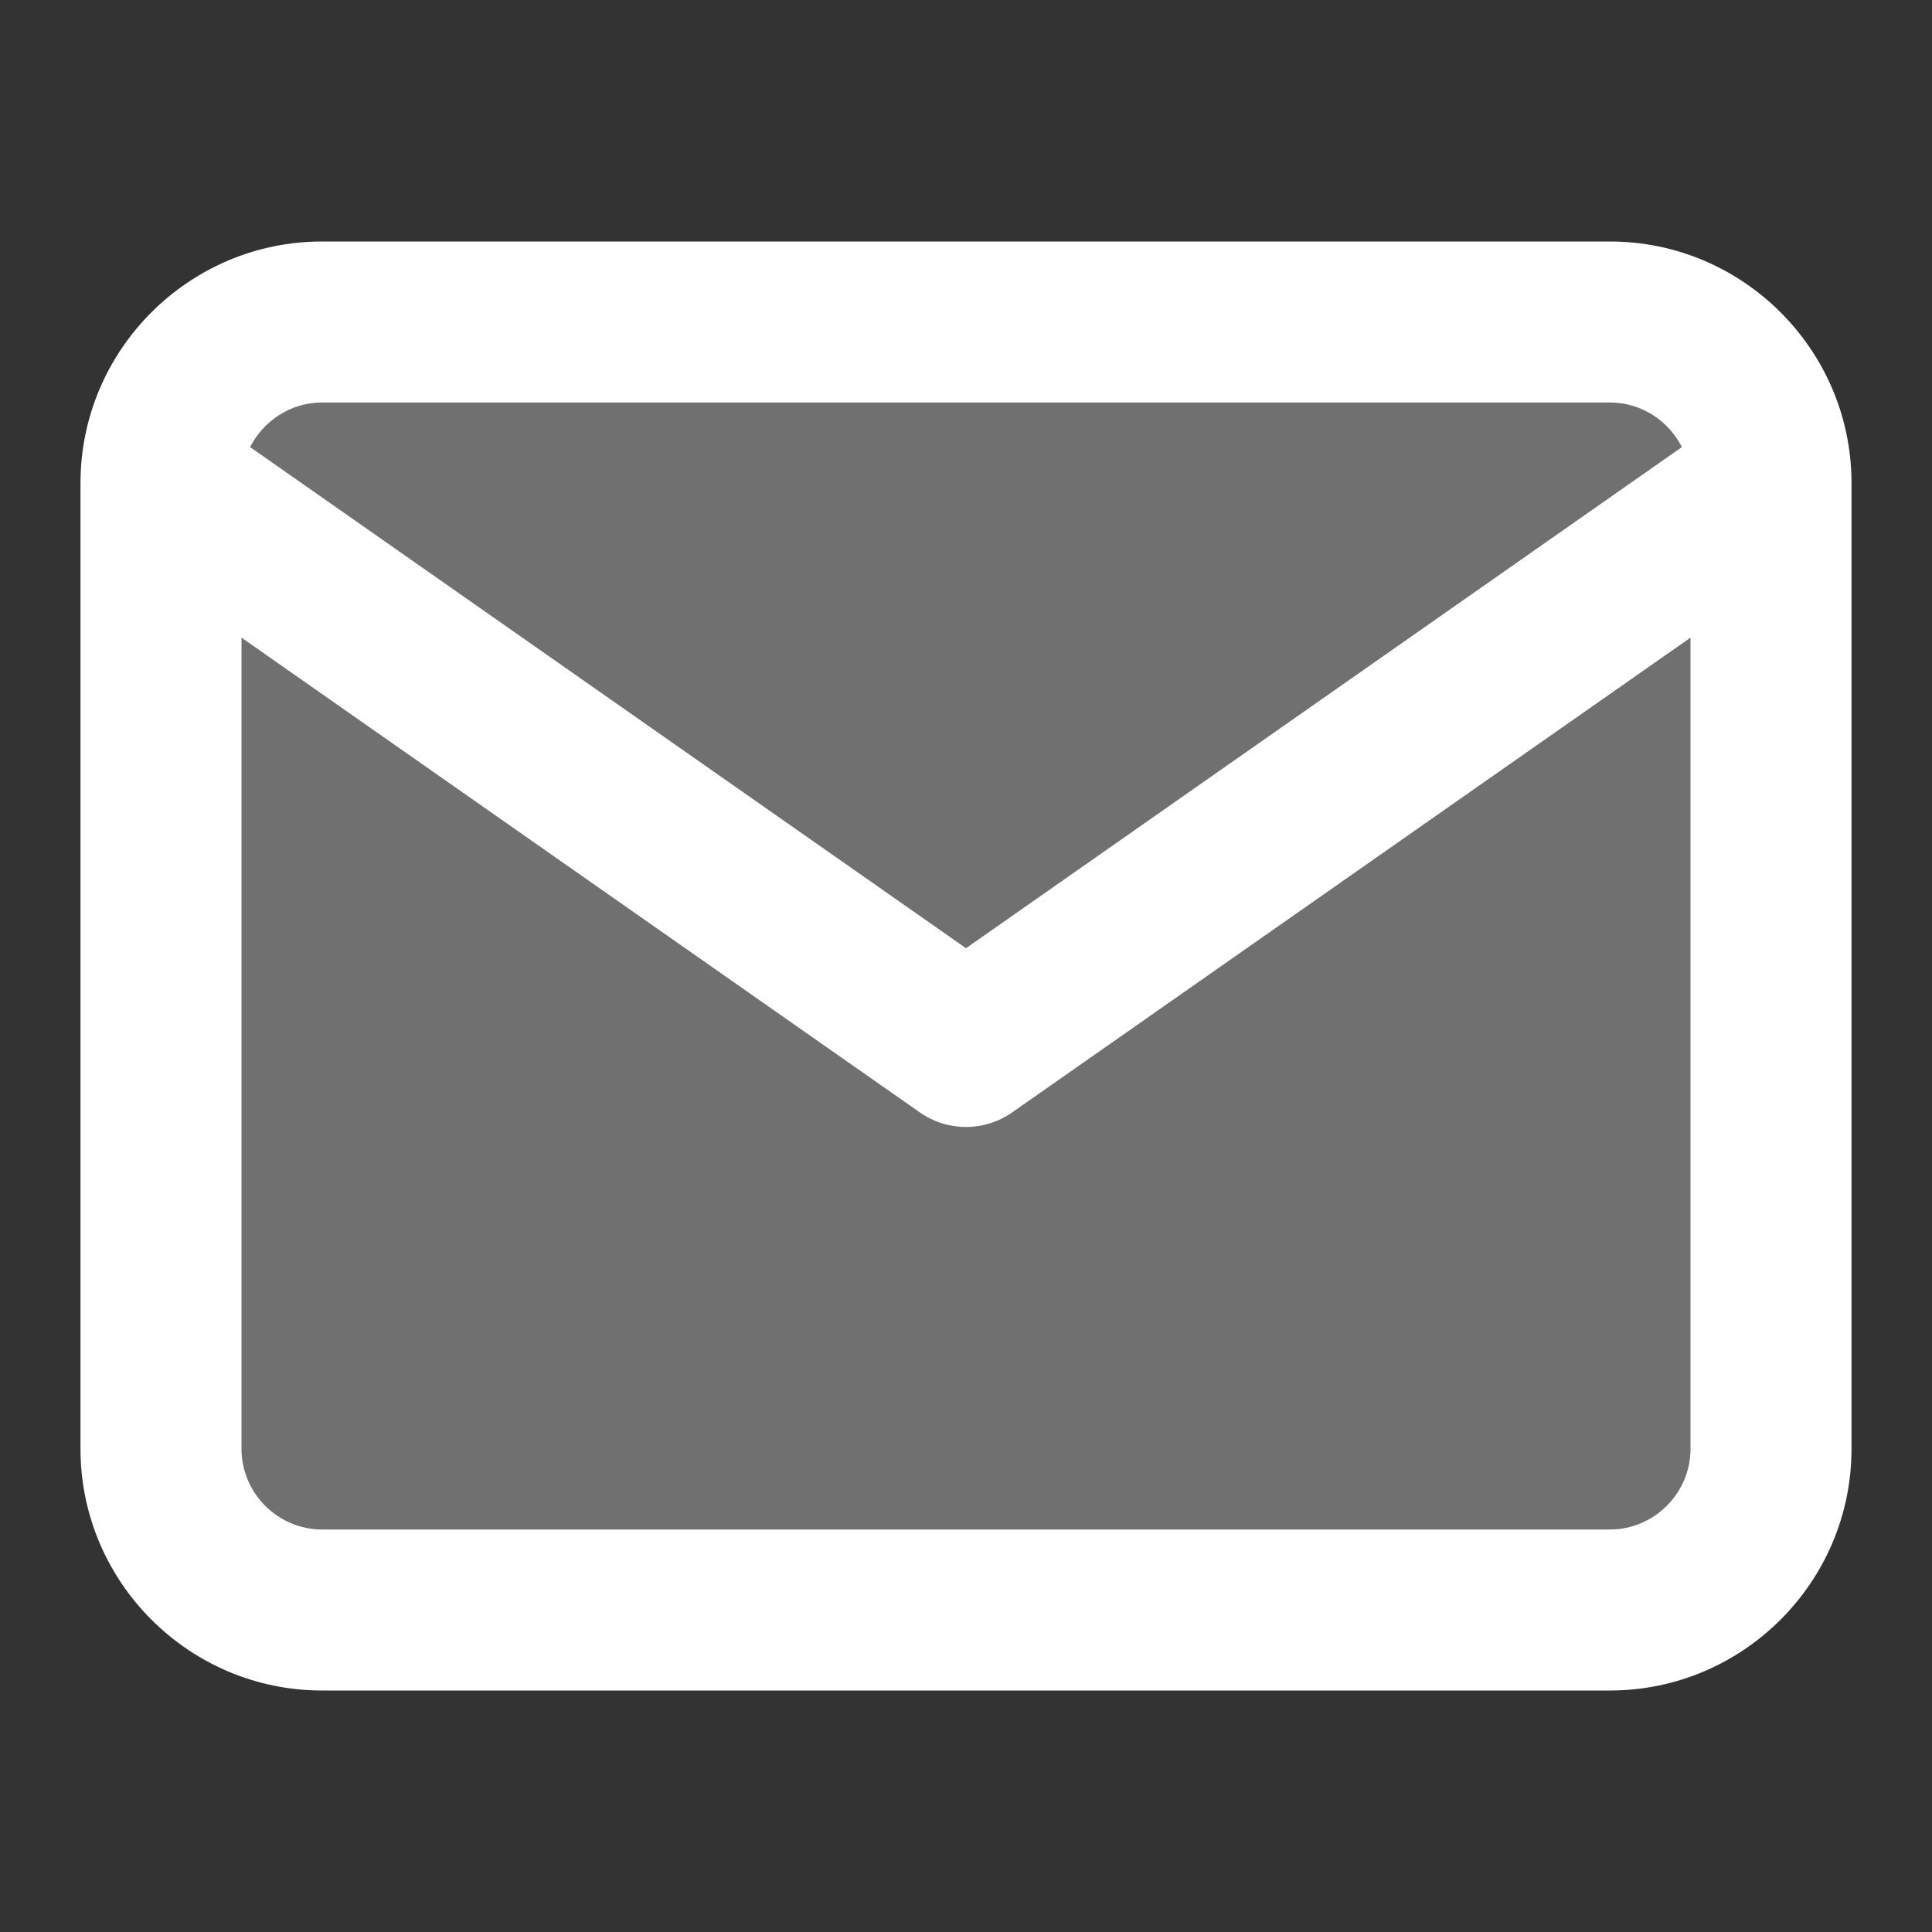
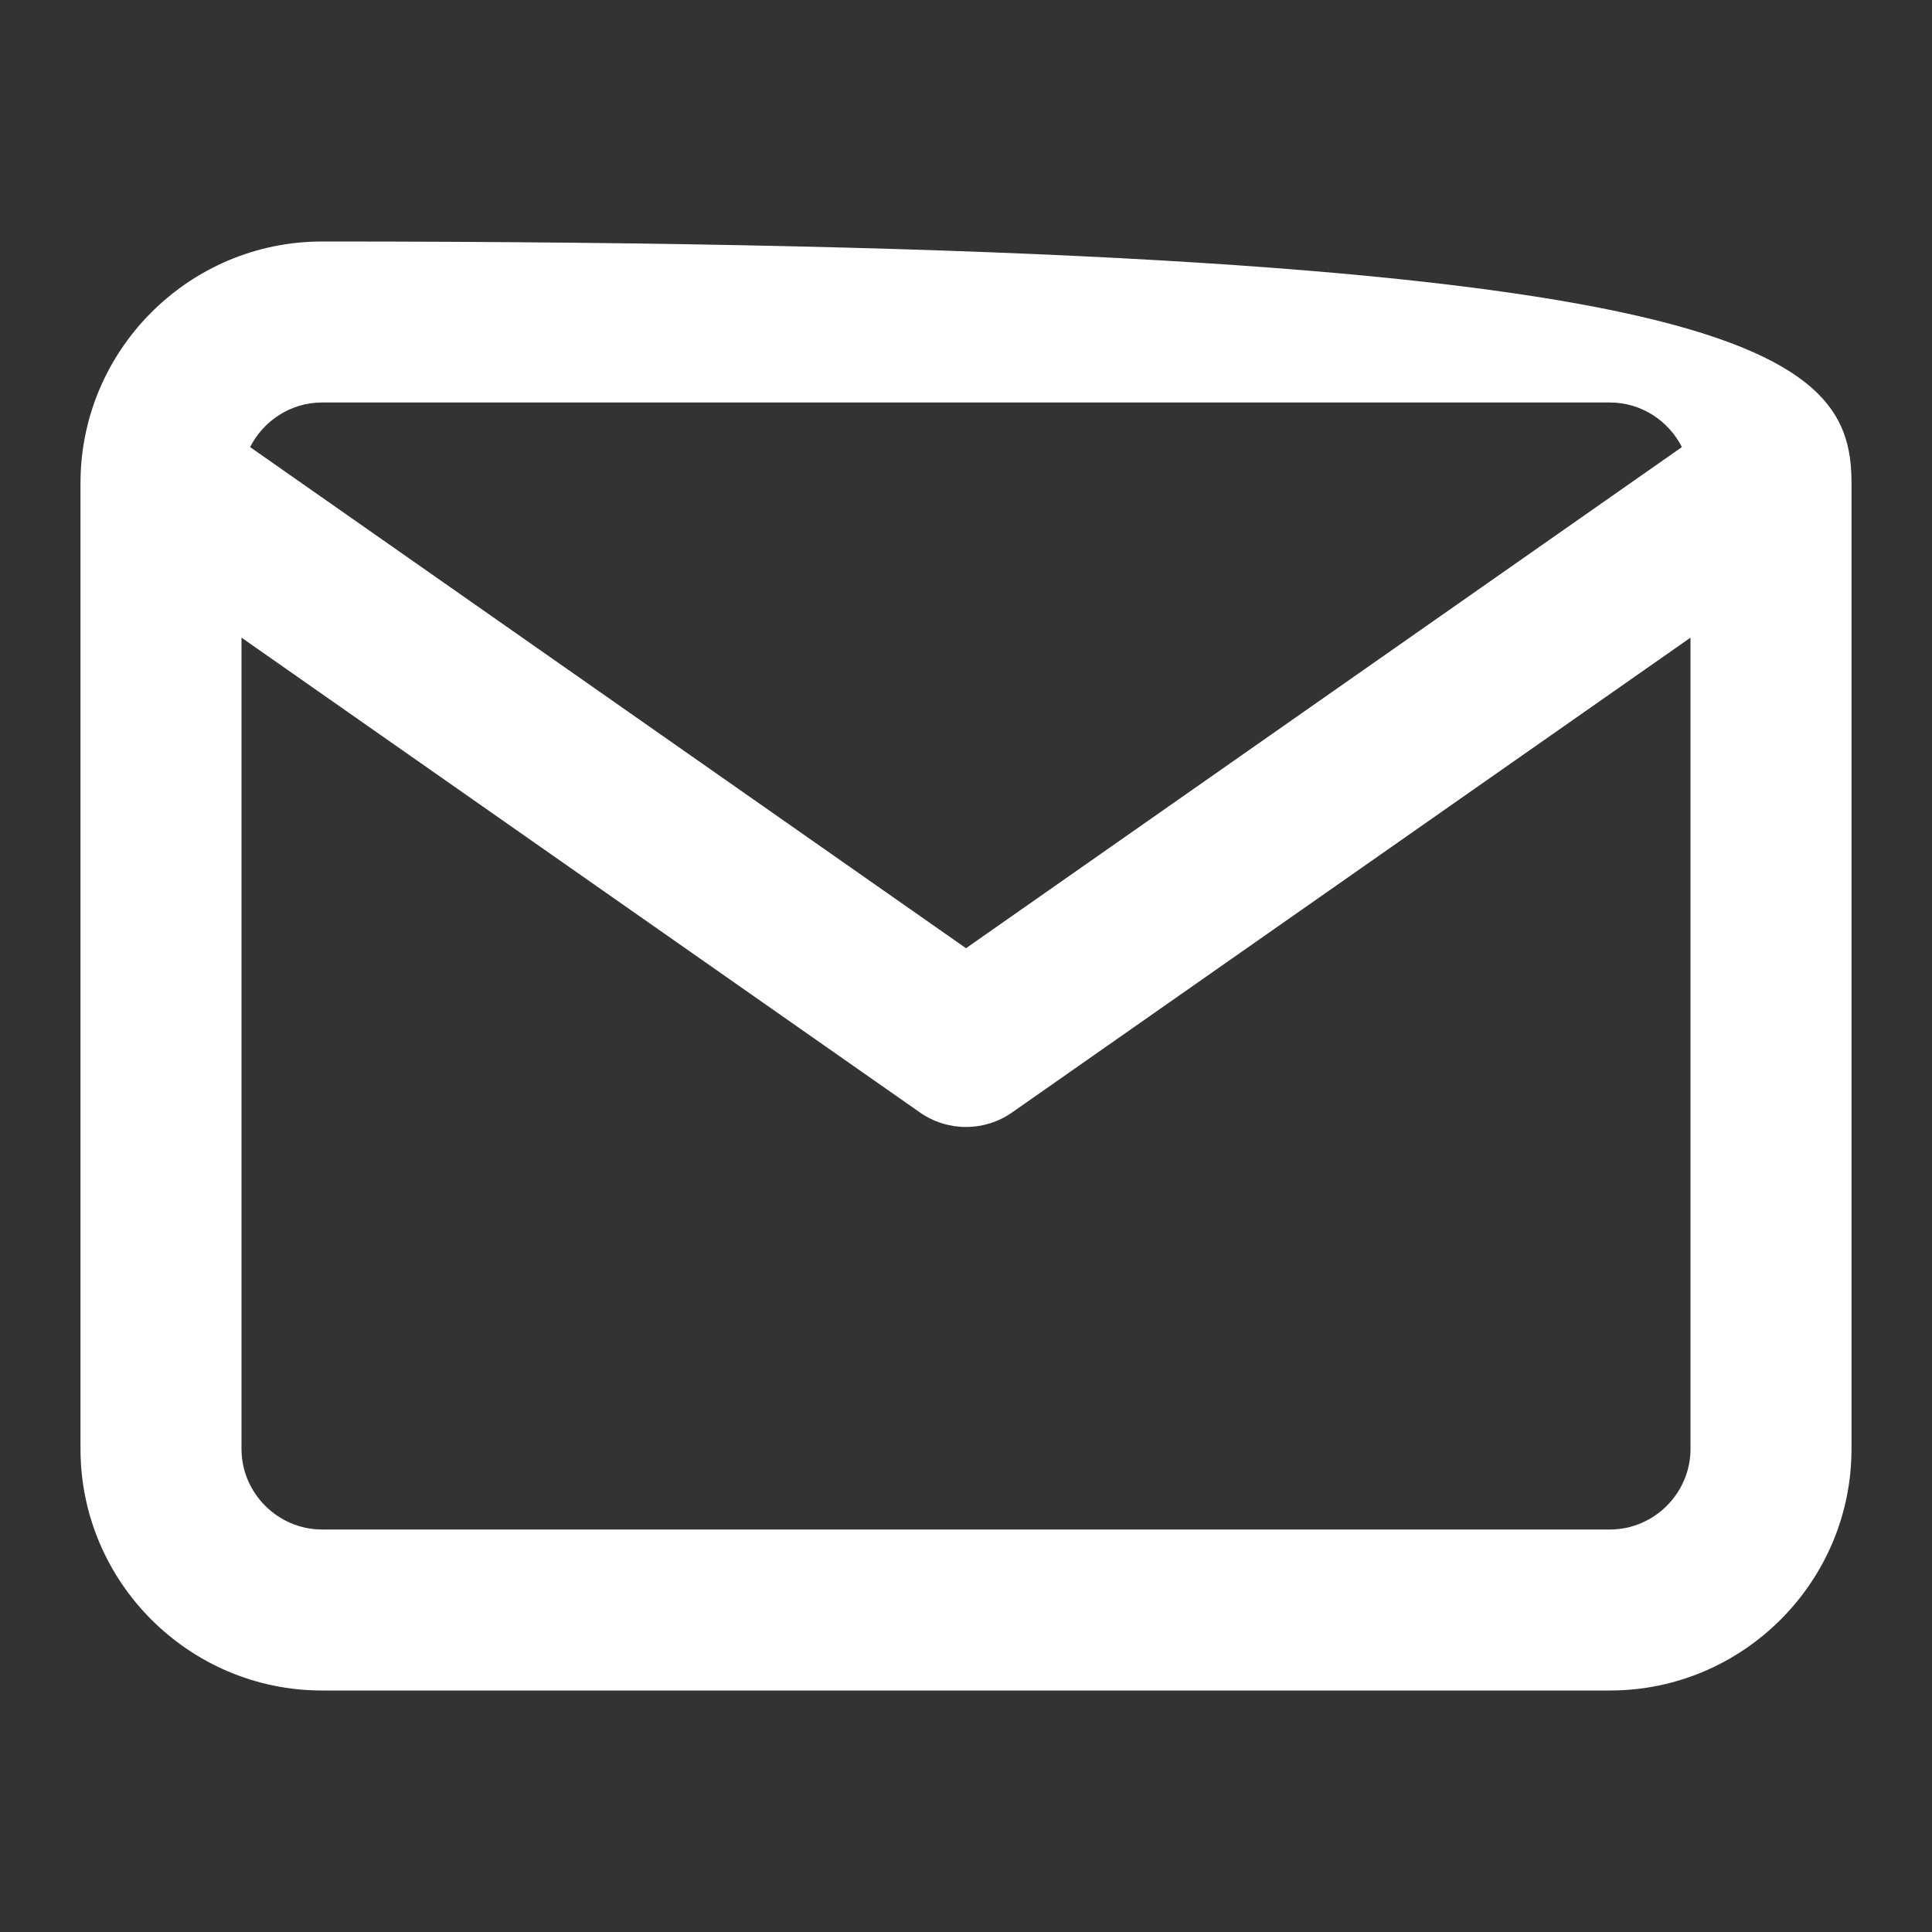
<svg xmlns="http://www.w3.org/2000/svg" width="24" height="24" viewBox="0 0 24 24" fill="none">
  <rect x="0" y="0" width="24" height="24" fill="#333333" stroke="none" />
-   <path d="M4 4H20C21.1 4 22 4.9 22 6V18C22 19.1 21.1 20 20 20H4C2.9 20 2 19.1 2 18V6C2 4.9 2.9 4 4 4Z" fill="white" fill-opacity="0.3" />
-   <path fill-rule="evenodd" clip-rule="evenodd" d="M3.107 5.554C3.272 5.227 3.612 5 4 5H20C20.388 5 20.728 5.227 20.893 5.554L12 11.779L3.107 5.554ZM3 7.921V18C3 18.548 3.452 19 4 19H20C20.548 19 21 18.548 21 18V7.921L12.573 13.819C12.229 14.06 11.771 14.06 11.427 13.819L3 7.921ZM23 6.018V18C23 19.652 21.652 21 20 21H4C2.348 21 1 19.652 1 18V6C1 4.348 2.348 3 4 3H20C21.644 3 22.987 4.335 23 5.976C23 5.99 23 6.004 23 6.018Z" fill="white" />
+   <path fill-rule="evenodd" clip-rule="evenodd" d="M3.107 5.554C3.272 5.227 3.612 5 4 5H20C20.388 5 20.728 5.227 20.893 5.554L12 11.779L3.107 5.554ZM3 7.921V18C3 18.548 3.452 19 4 19H20C20.548 19 21 18.548 21 18V7.921L12.573 13.819C12.229 14.06 11.771 14.06 11.427 13.819L3 7.921ZM23 6.018V18C23 19.652 21.652 21 20 21H4C2.348 21 1 19.652 1 18V6C1 4.348 2.348 3 4 3C21.644 3 22.987 4.335 23 5.976C23 5.99 23 6.004 23 6.018Z" fill="white" />
</svg>